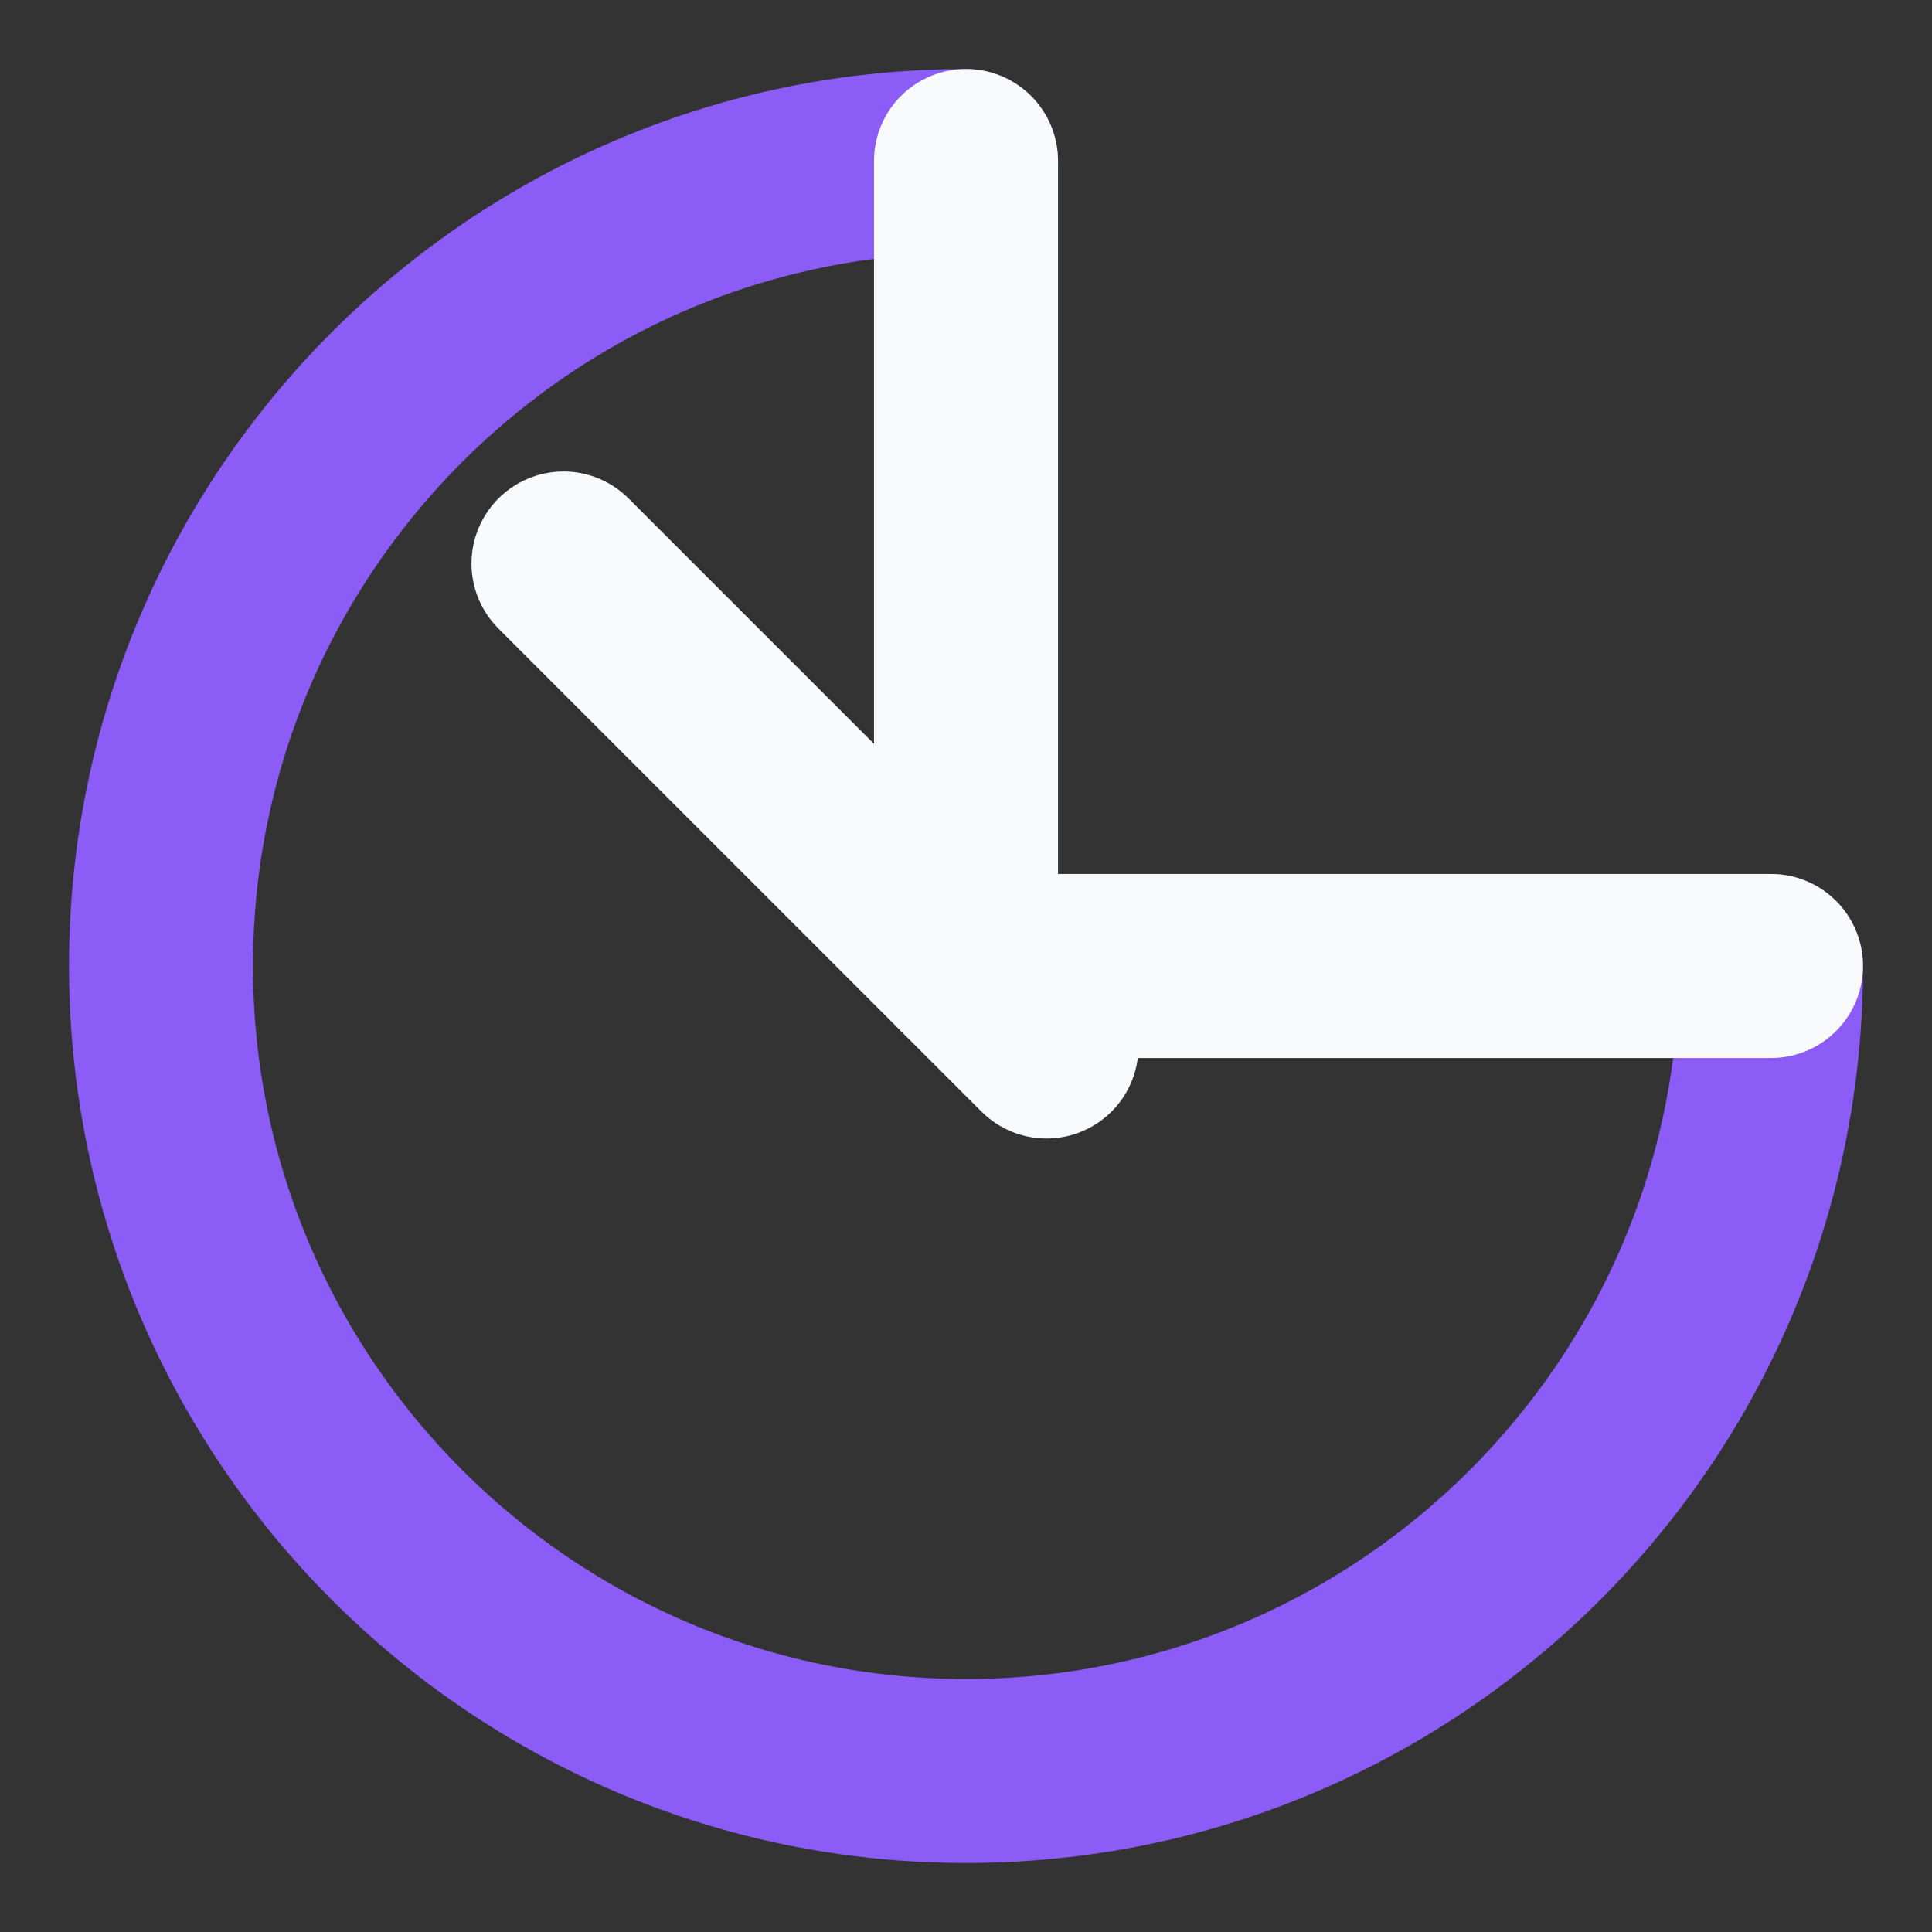
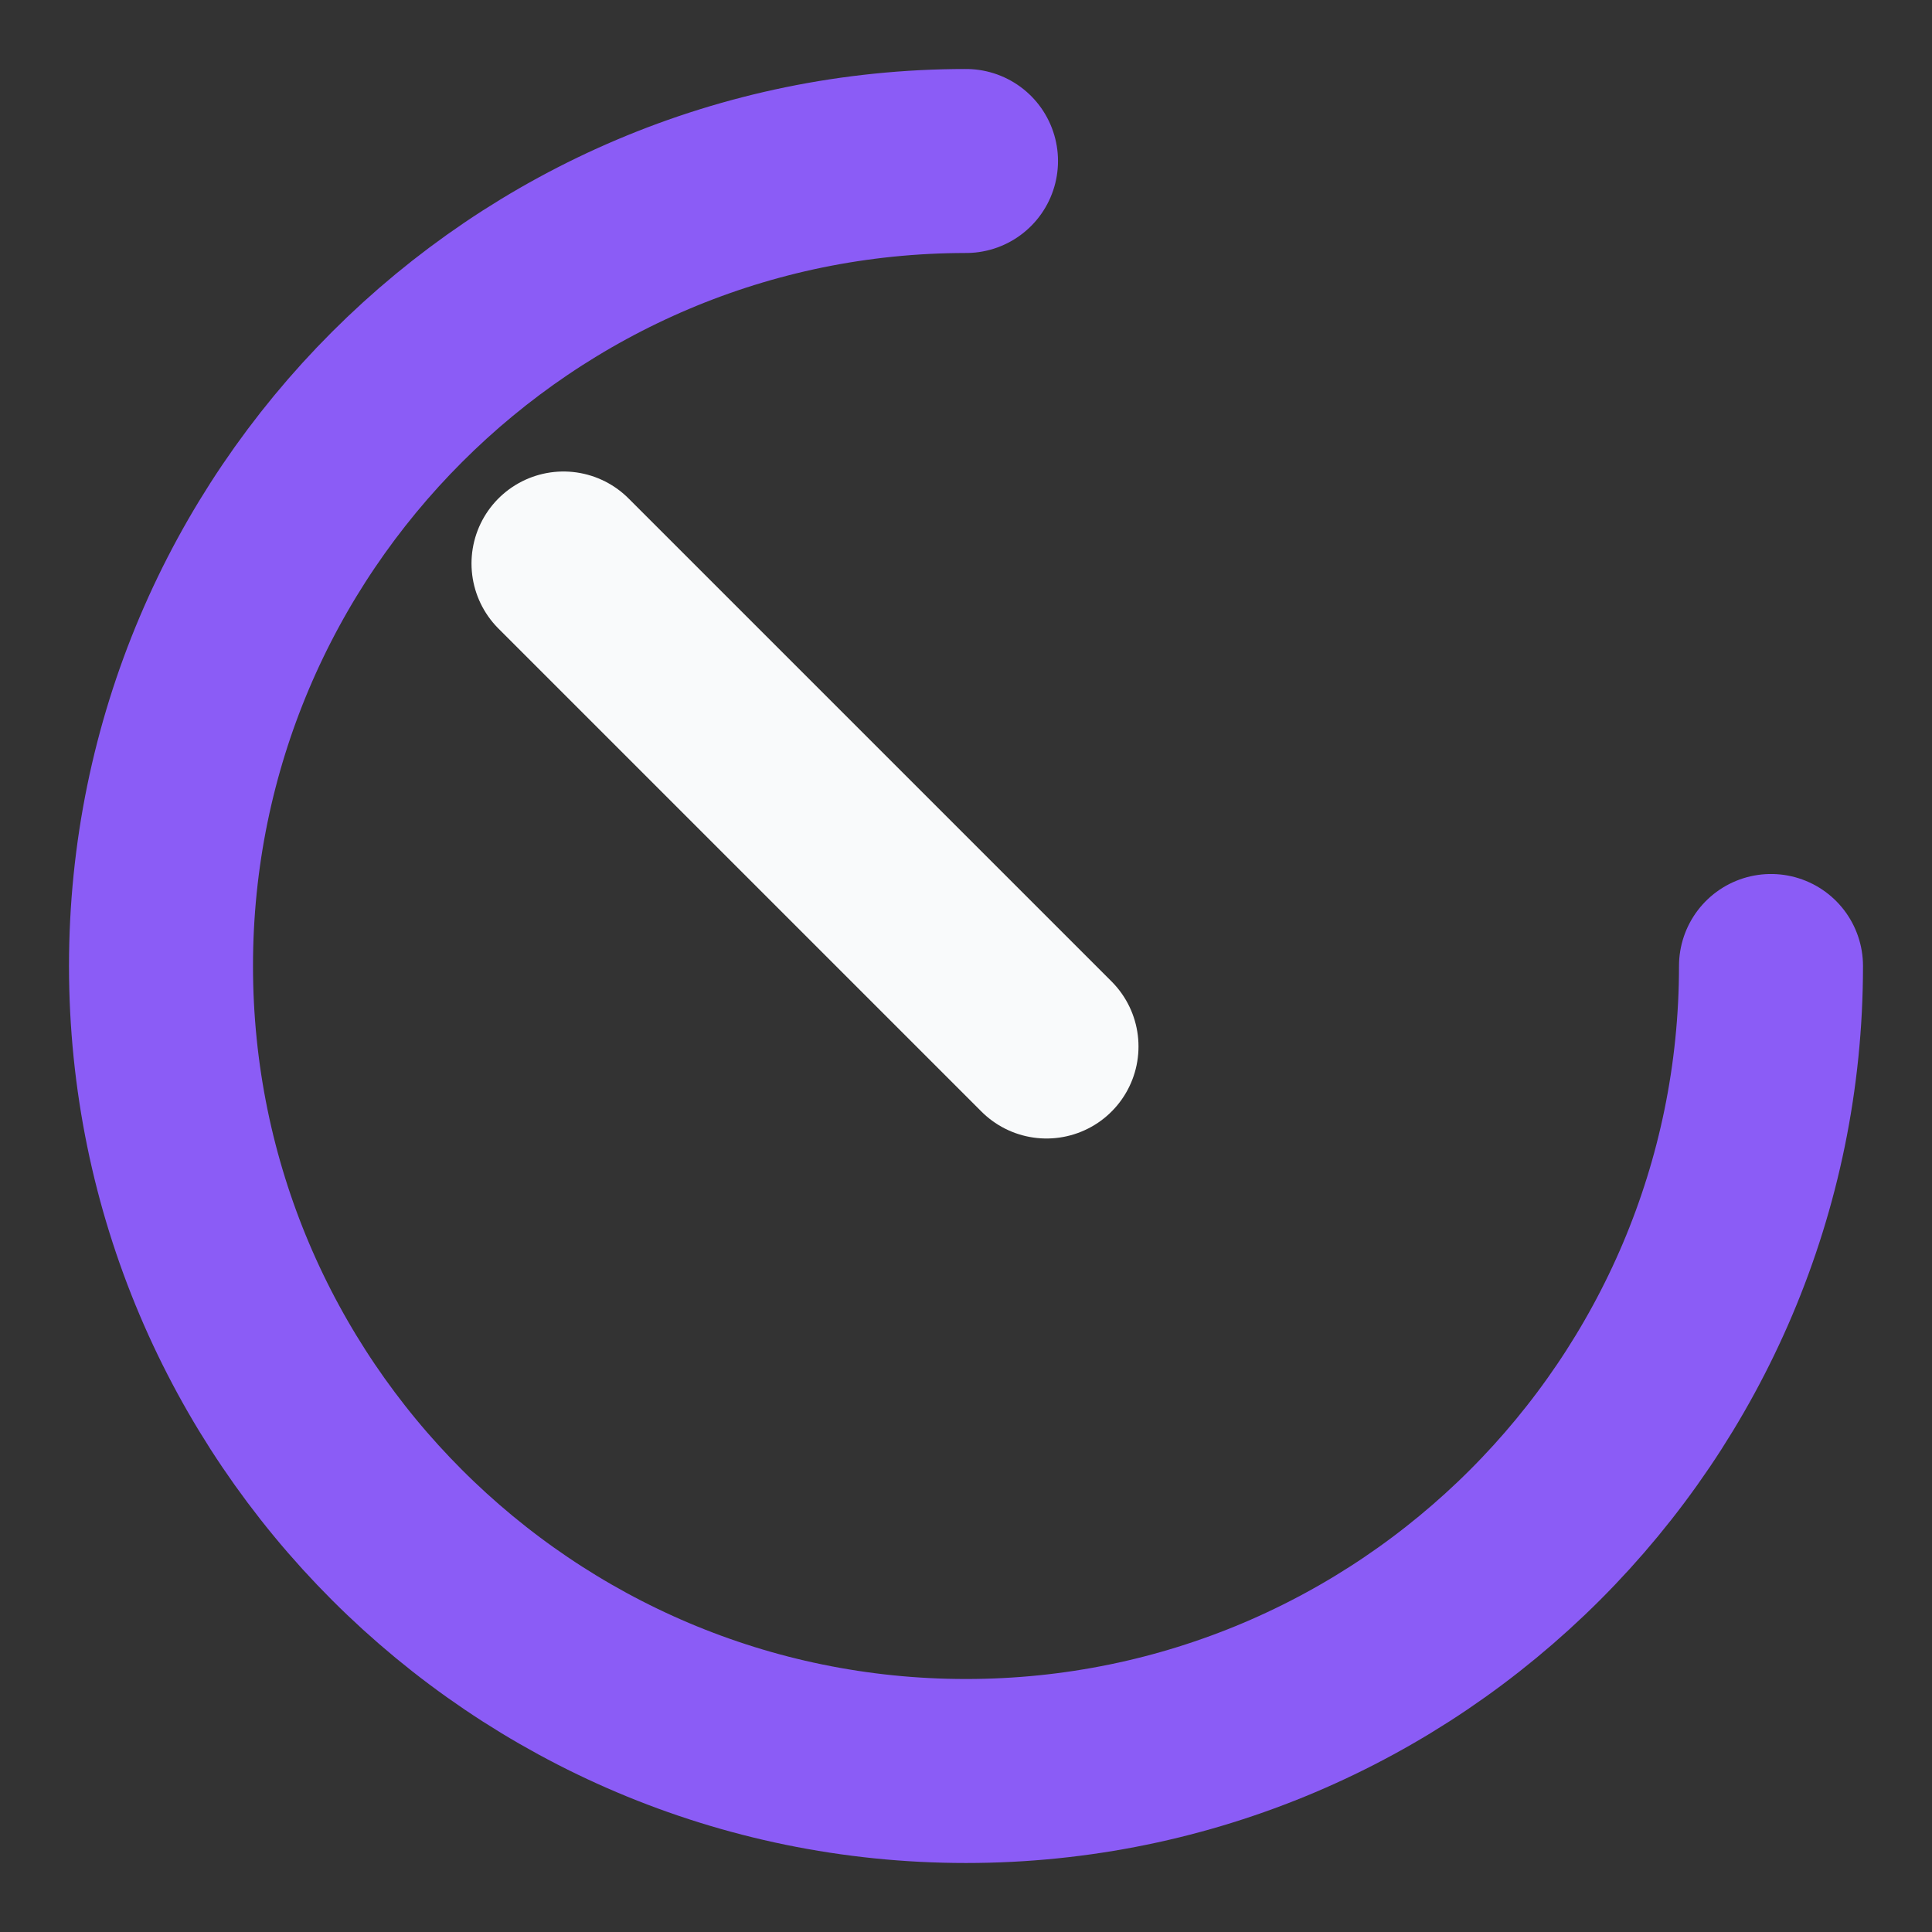
<svg xmlns="http://www.w3.org/2000/svg" width="42" height="42" viewBox="0 0 42 42" fill="none">
  <rect x="0" y="0" width="42" height="42" fill="#333333" stroke="none" />
  <path d="M21 3.5C11.349 3.5 3.5 11.349 3.5 21C3.5 30.651 11.349 38.5 21 38.5C30.651 38.5 38.5 30.651 38.5 21" stroke="#8B5CF6" stroke-width="4" stroke-linecap="round" stroke-linejoin="round" />
-   <path d="M21 3.5V21H38.5" stroke="#F9FAFB" stroke-width="4" stroke-linecap="round" stroke-linejoin="round" />
  <path d="M12.25 12.25L22.75 22.75" stroke="#F9FAFB" stroke-width="4" stroke-linecap="round" stroke-linejoin="round" />
</svg>